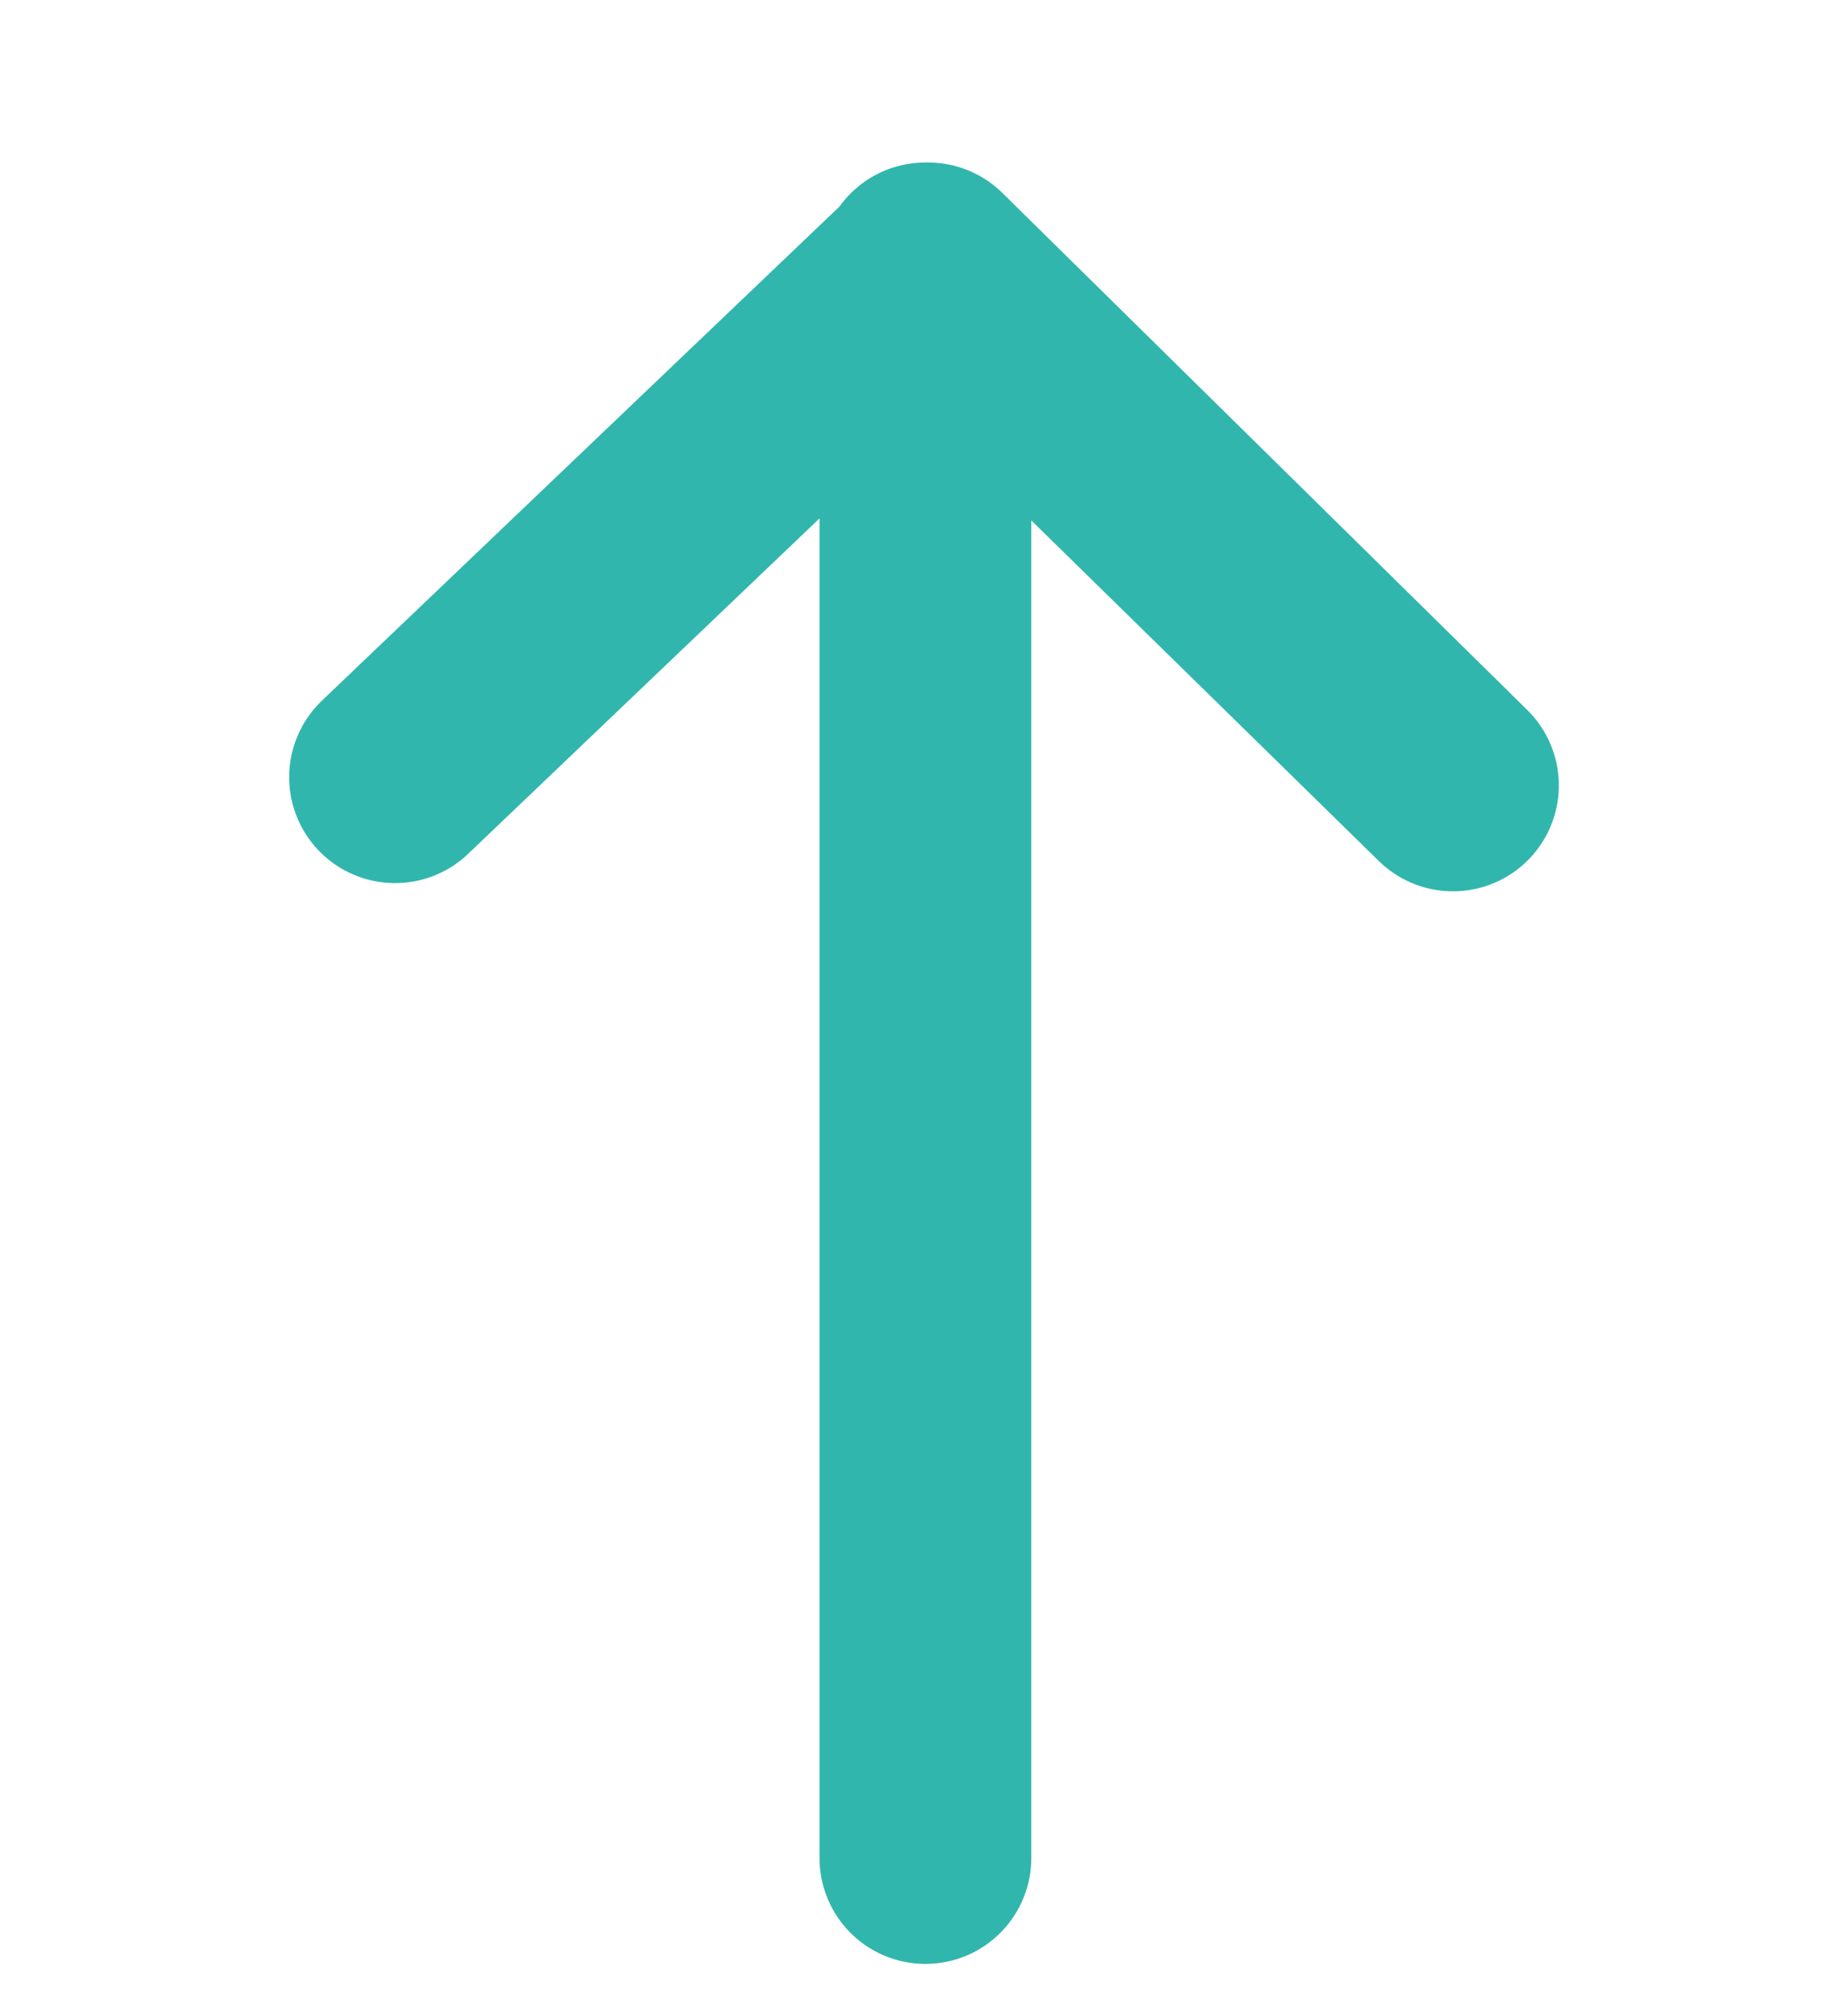
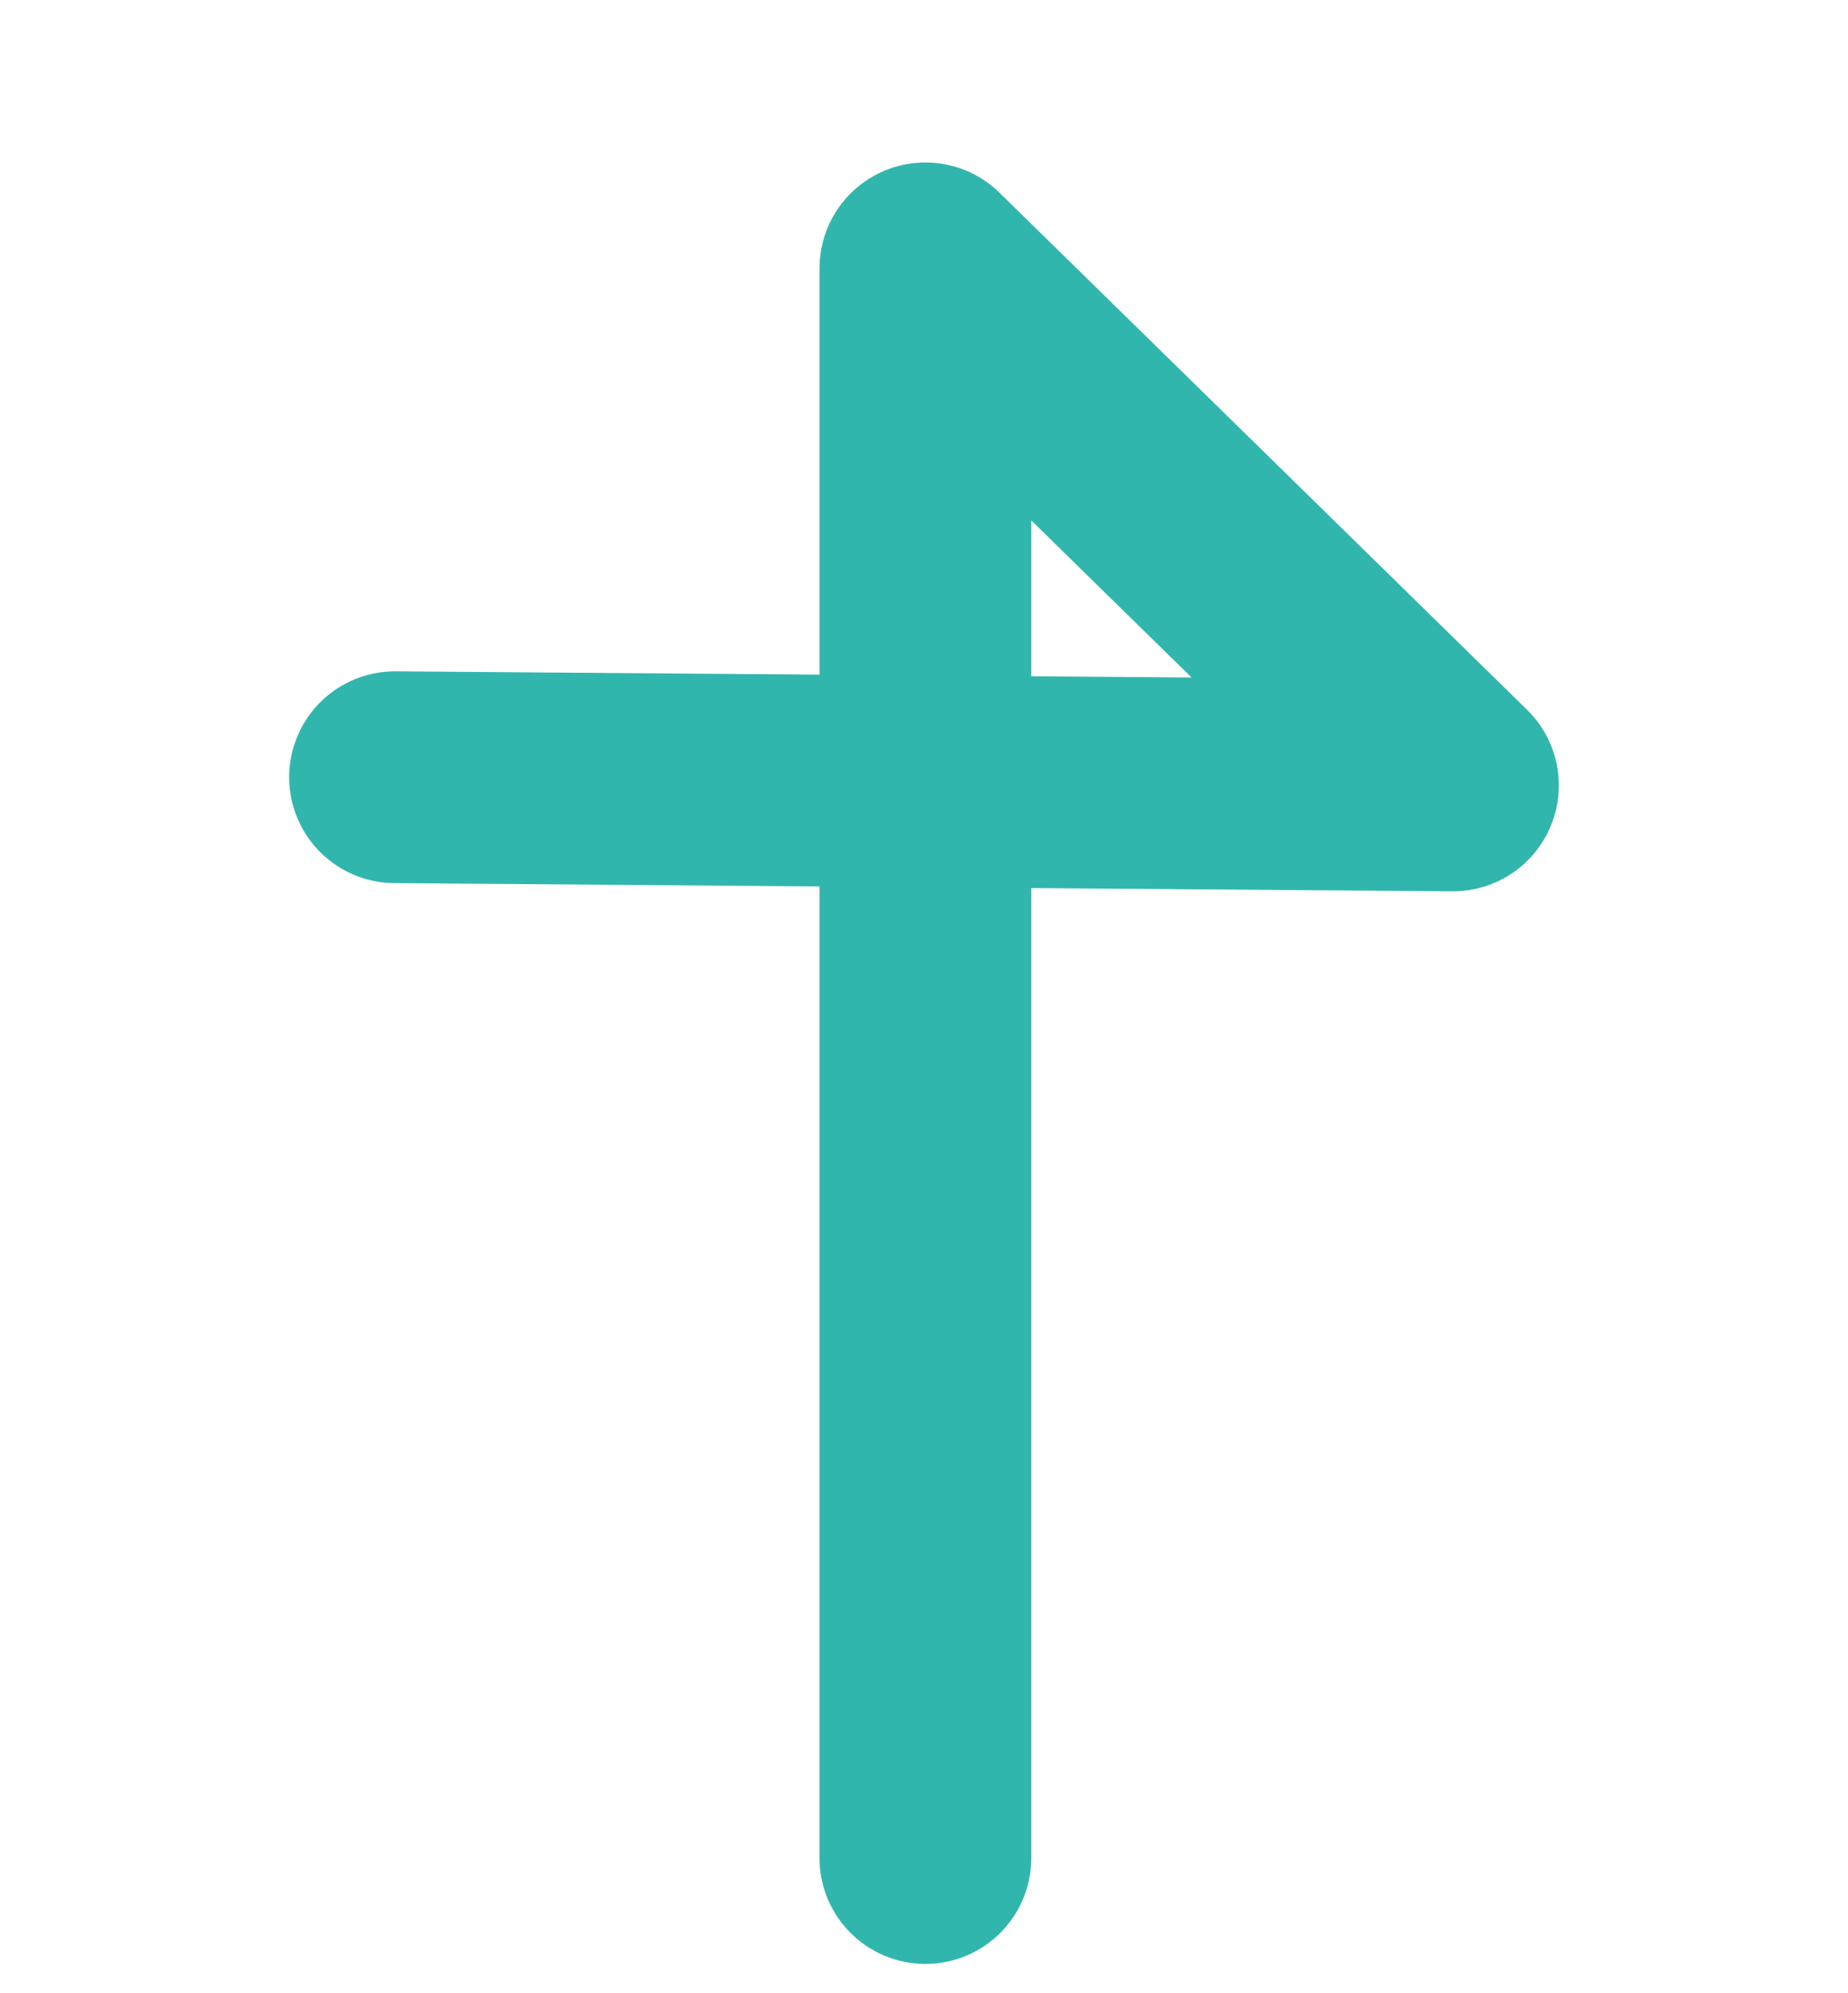
<svg xmlns="http://www.w3.org/2000/svg" height="100%" stroke-miterlimit="10" style="fill-rule:nonzero;clip-rule:evenodd;stroke-linecap:round;stroke-linejoin:round;" viewBox="0 0 366.507 395.309" width="100%" xml:space="preserve">
  <defs />
  <g id="Layer-2">
-     <path d="M78.349 154.134L184.059 53.223L288.158 155.76L183.531 53.223L183.531 122.128L183.531 368.474" fill="none" opacity="1" stroke="#31b6ad" stroke-linecap="round" stroke-linejoin="round" stroke-width="42" />
+     <path d="M78.349 154.134L288.158 155.76L183.531 53.223L183.531 122.128L183.531 368.474" fill="none" opacity="1" stroke="#31b6ad" stroke-linecap="round" stroke-linejoin="round" stroke-width="42" />
  </g>
</svg>